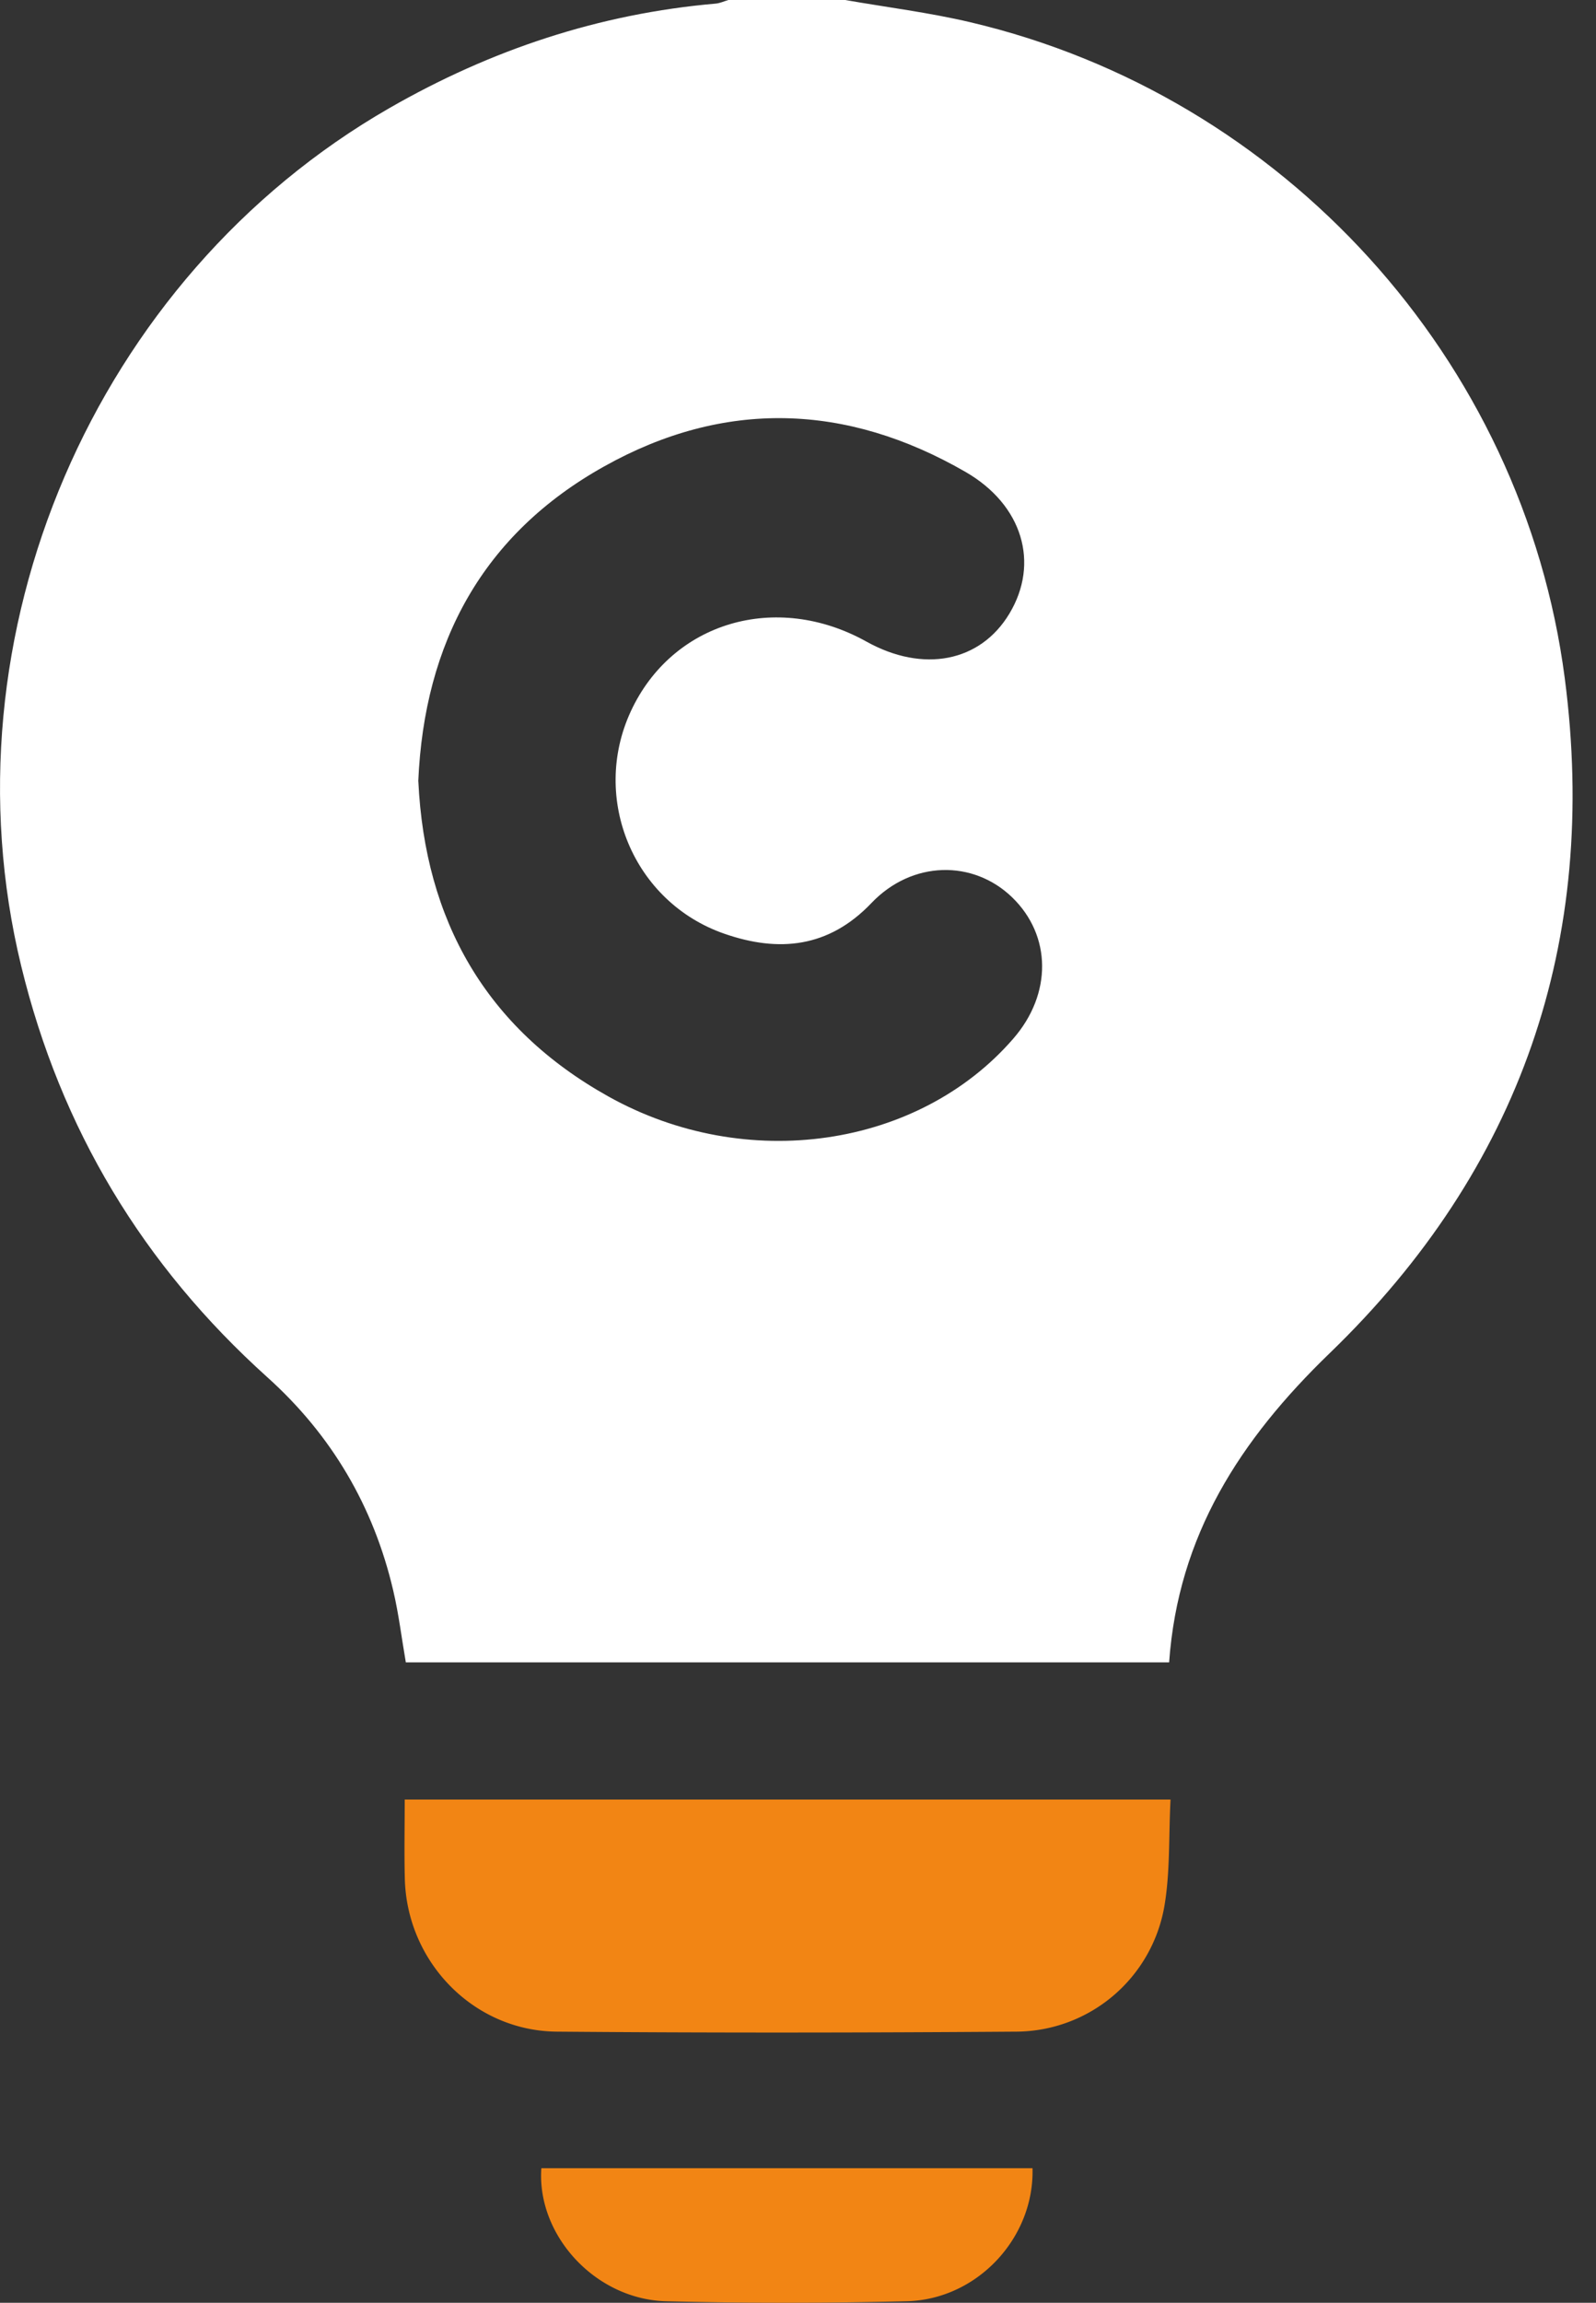
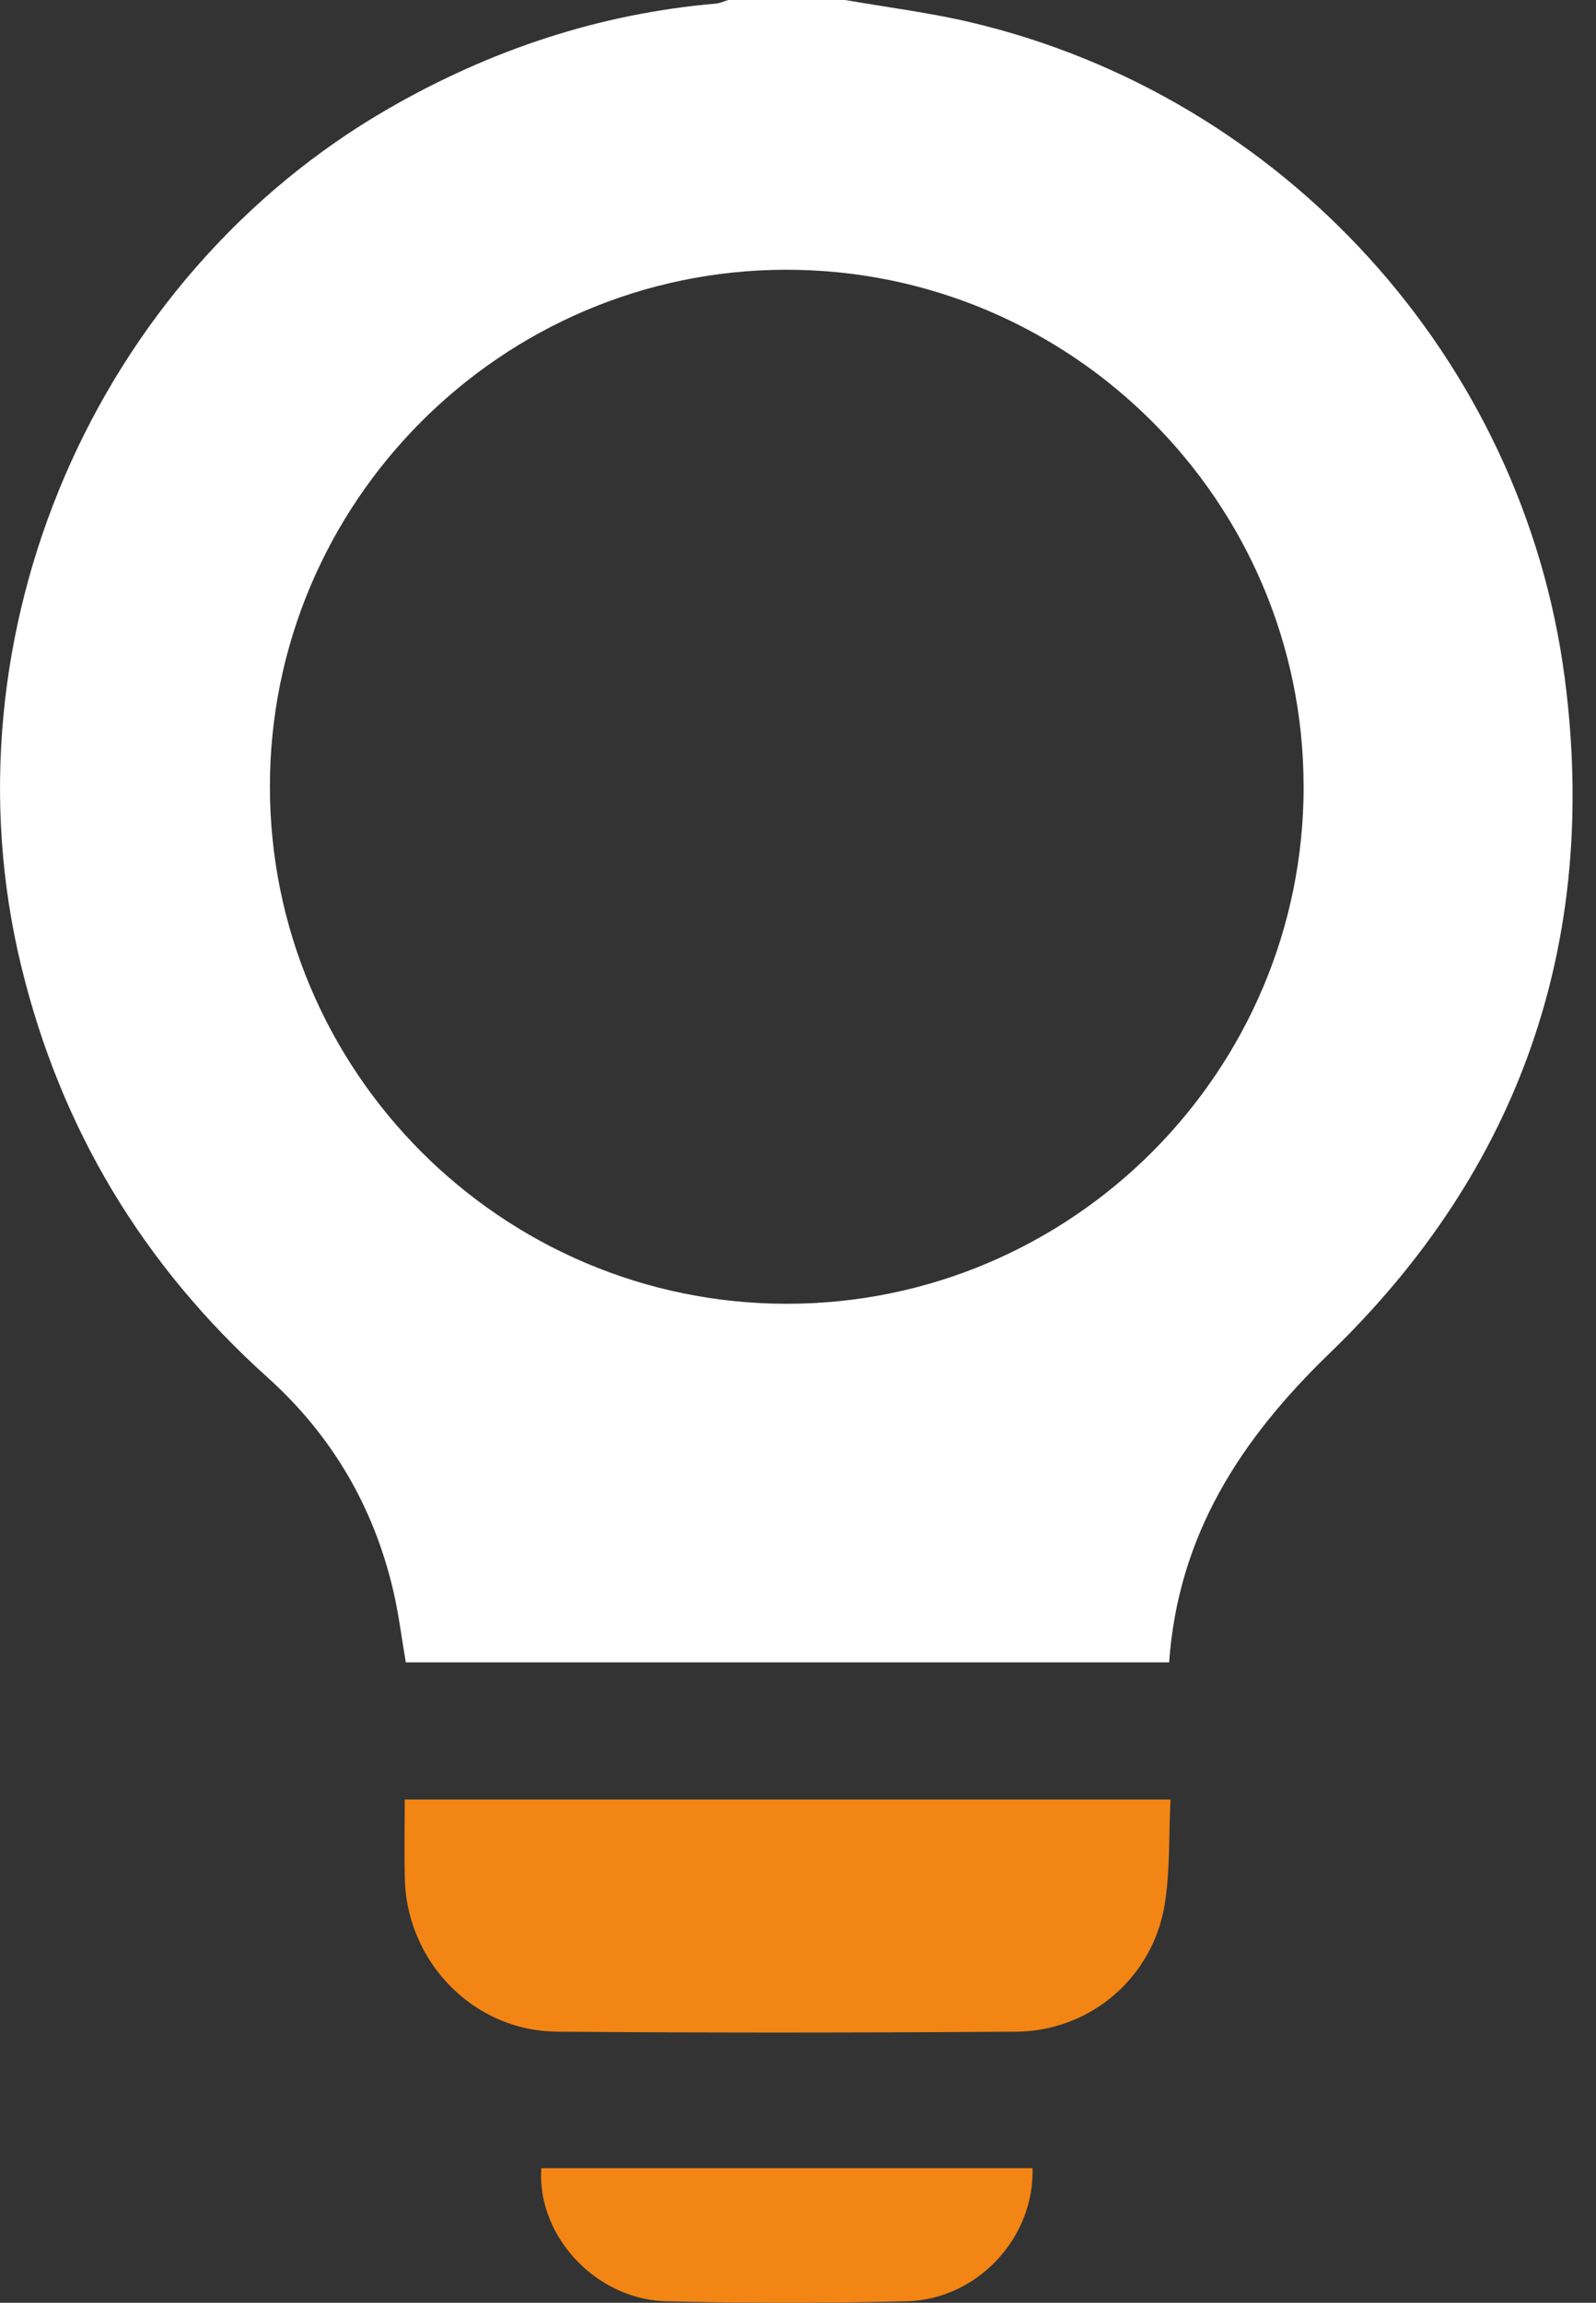
<svg xmlns="http://www.w3.org/2000/svg" width="43" height="62" fill="none">
  <rect width="100%" height="100%" fill="#333333" stroke="none" />
  <path d="M22.77 0c1.127.197 2.267.338 3.378.6 8.426 1.983 14.89 9.069 16.01 17.658.927 7.09-1.2 13.222-6.334 18.176-2.415 2.332-4.082 4.907-4.325 8.324H10.934c-.112-.644-.19-1.299-.34-1.936-.529-2.264-1.66-4.185-3.39-5.74-3.35-3.014-5.569-6.69-6.634-11.078-2.16-8.896 1.97-18.526 9.92-23.093C13.222 1.342 16.139.37 19.283.097c.114-.01.226-.063.34-.097h3.149-.002Zm12.352 21.164c-.01-7.677-6.276-13.916-13.96-13.901-7.651.014-13.885 6.256-13.89 13.907-.005 7.677 6.25 13.933 13.929 13.933s13.932-6.263 13.922-13.94h-.001Z" fill="#fff" />
  <path d="M31.537 48.451c-.052 1.013-.008 1.971-.17 2.895A4.072 4.072 0 0 1 27.4 54.7c-4.133.03-8.266.035-12.4 0-2.24-.02-4.038-1.874-4.093-4.117-.018-.7-.003-1.4-.003-2.132h20.633ZM14.587 58.377h13.231c.054 1.873-1.487 3.537-3.394 3.582-2.158.052-4.319.055-6.477 0-1.909-.05-3.488-1.779-3.362-3.58l.002-.002Z" fill="#F28514" />
-   <path d="M36 21.022C35.99 29.274 29.254 36 21.001 36c-8.29 0-15.024-6.766-15-15.067C6.025 12.688 12.778 5.983 21.043 6c8.25.017 14.965 6.761 14.956 15.02v.002Zm-24.729.015c.179 3.741 1.814 6.638 5.116 8.482 3.722 2.08 8.365 1.384 10.913-1.554 1.048-1.204 1.034-2.774-.03-3.805-1.054-1.018-2.697-.992-3.789.151-1.153 1.21-2.499 1.337-3.962.83-2.452-.849-3.61-3.64-2.525-5.986 1.113-2.407 3.913-3.237 6.349-1.881 1.53.851 3.068.552 3.852-.752.819-1.36.357-2.928-1.18-3.815-3.209-1.853-6.506-1.957-9.736-.15-3.269 1.824-4.85 4.743-5.01 8.482l.002-.002Z" fill="#fff" />
</svg>